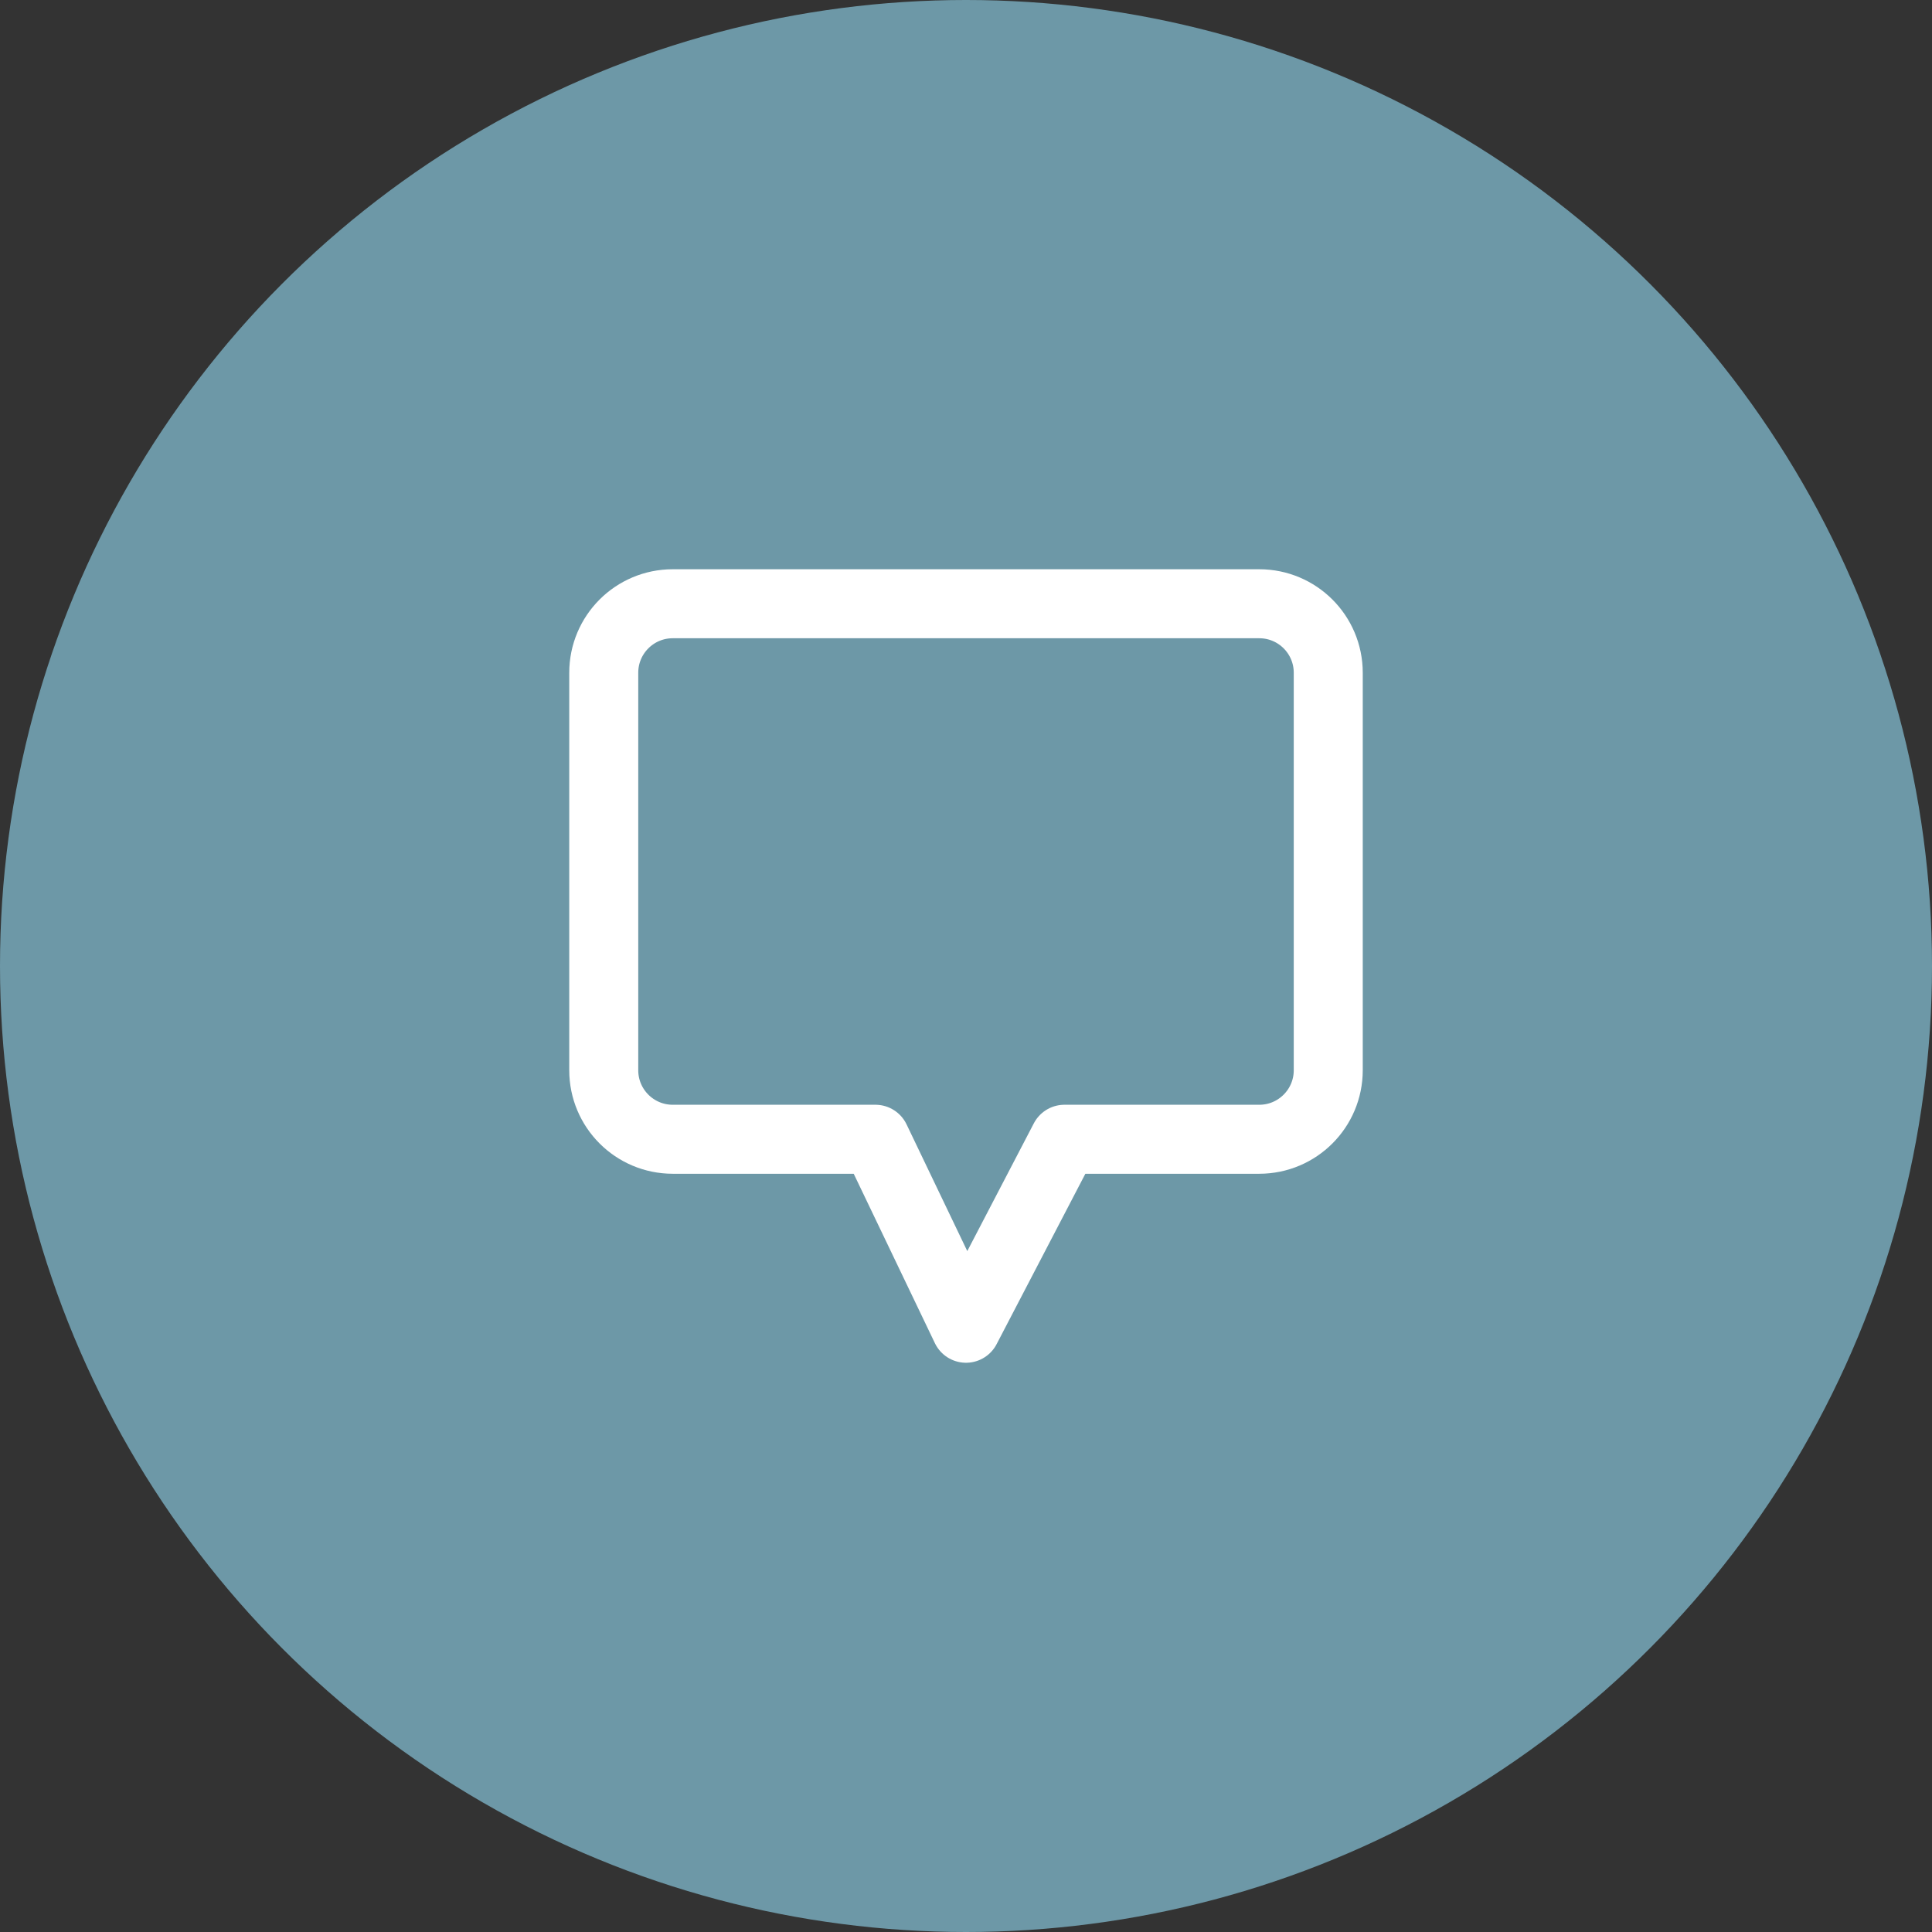
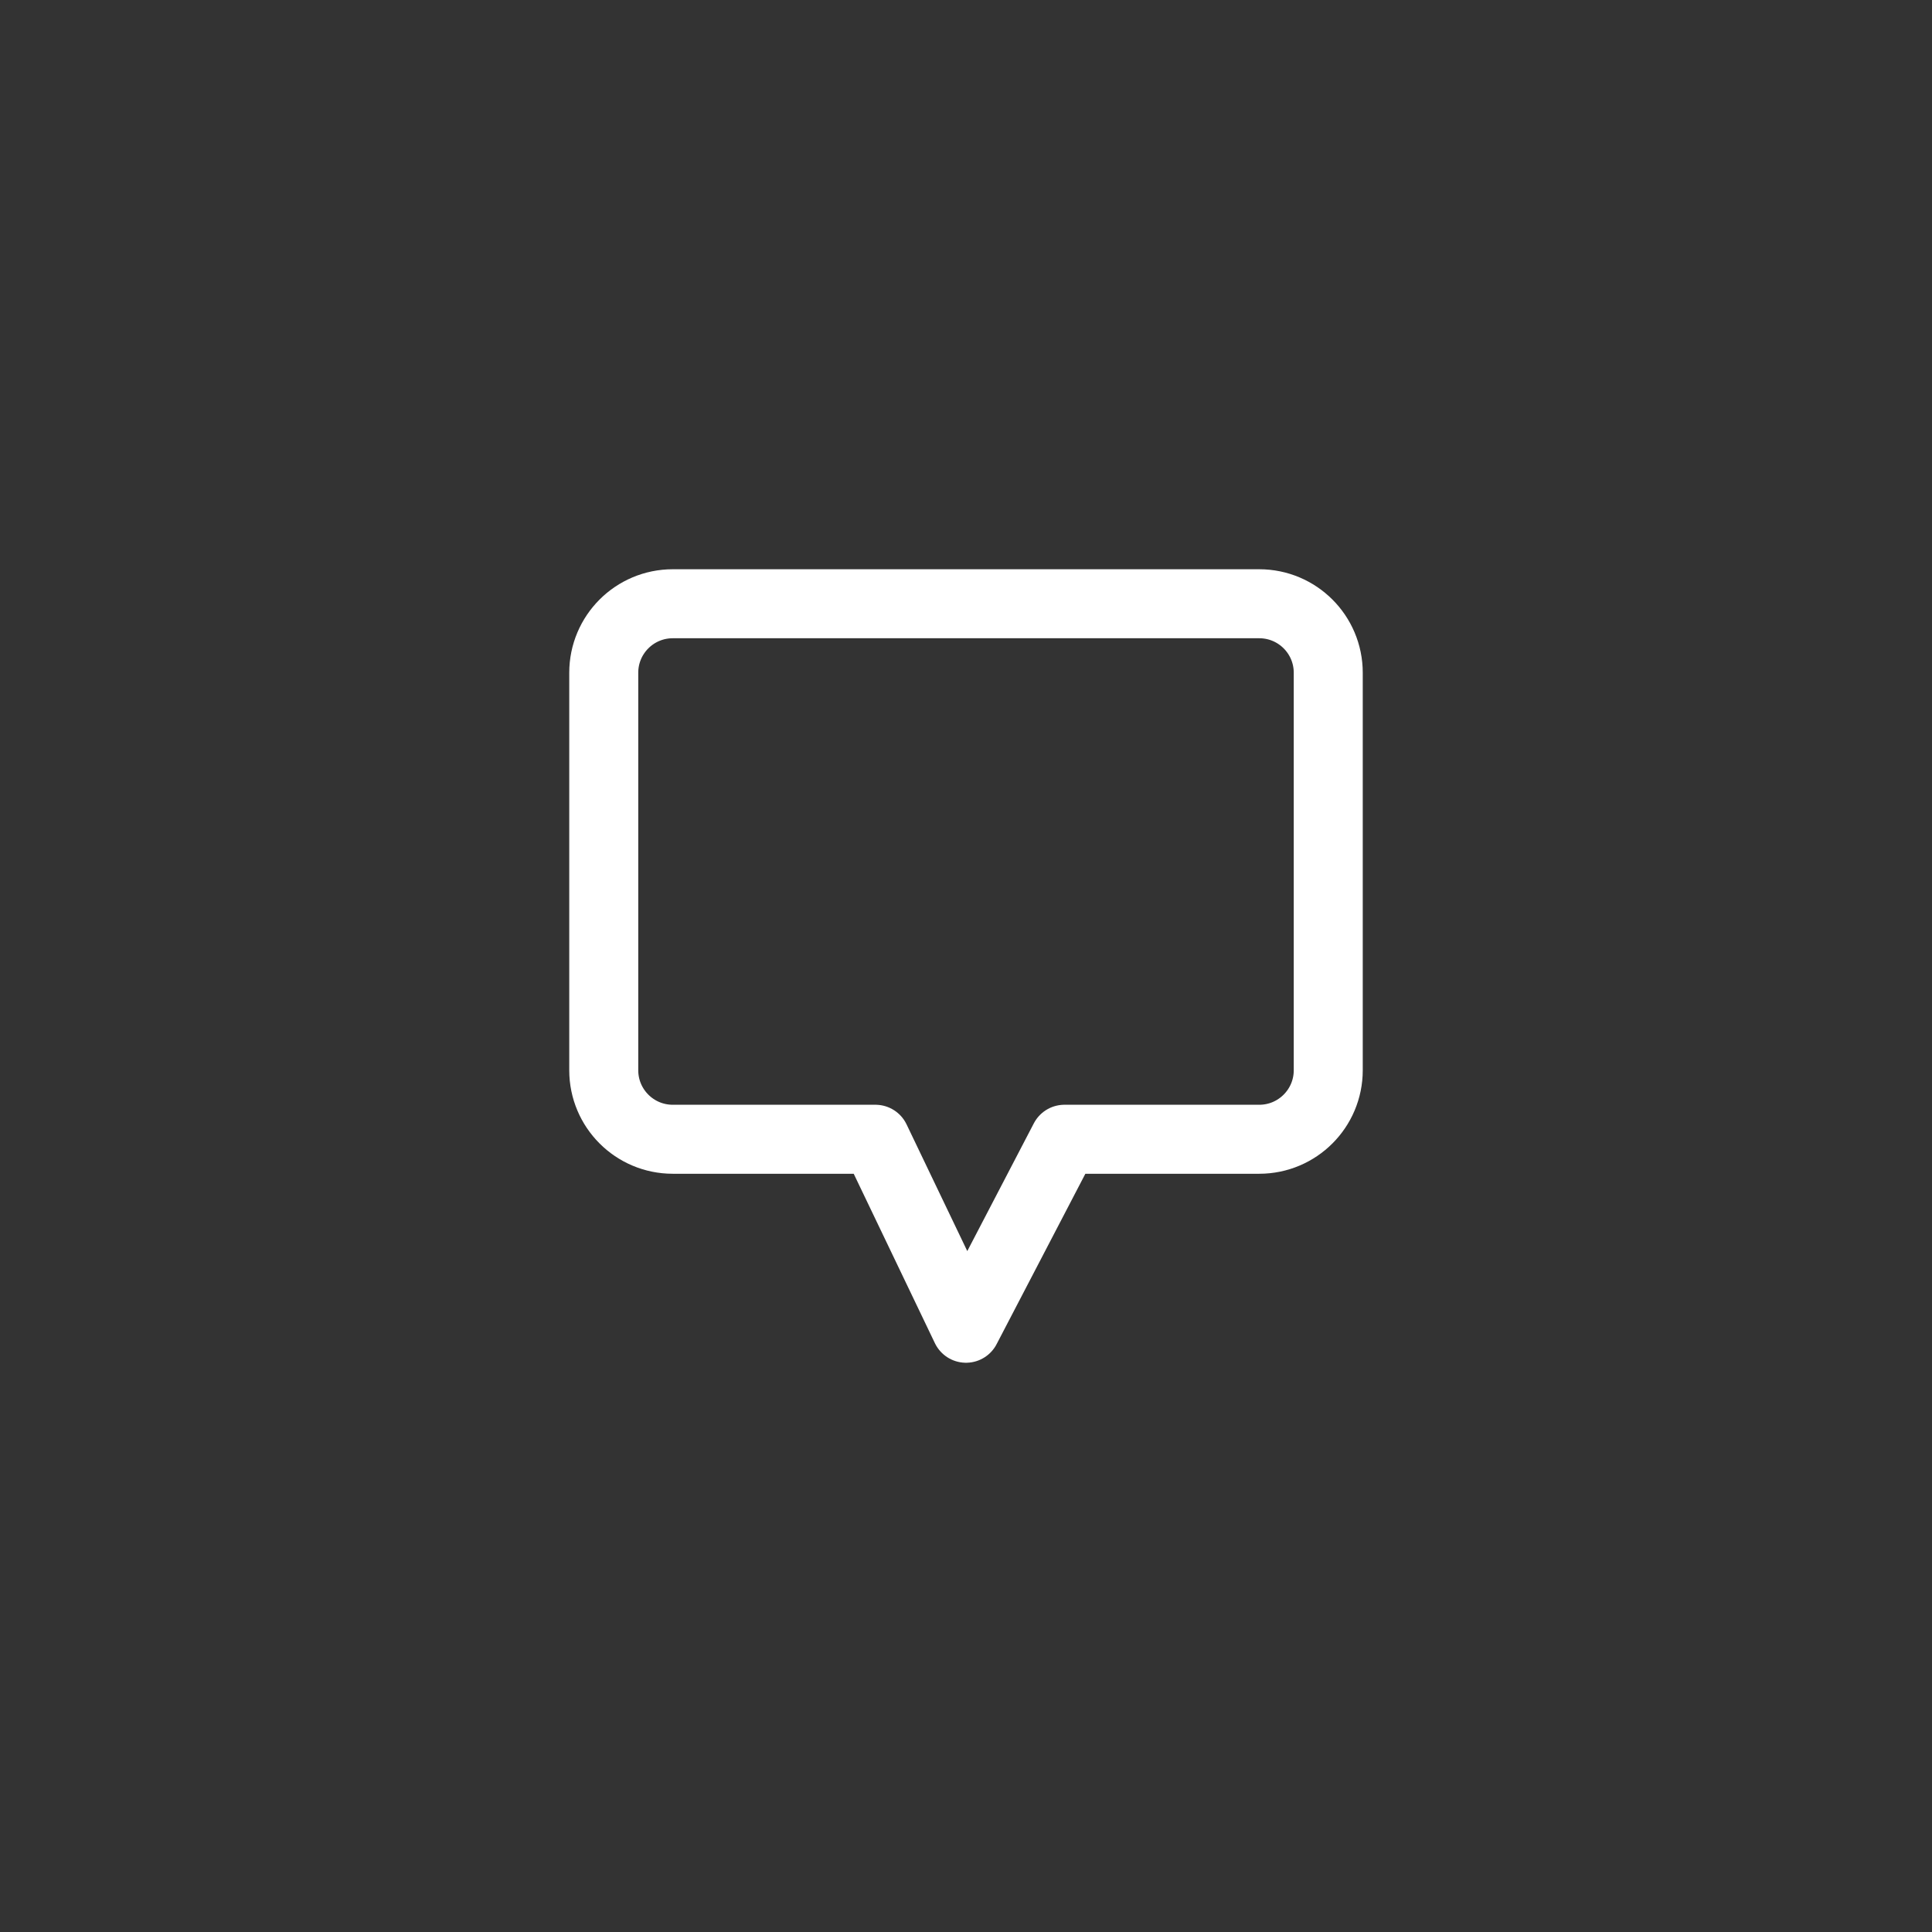
<svg xmlns="http://www.w3.org/2000/svg" width="56" height="56" viewBox="0 0 56 56" fill="none">
  <rect x="0" y="0" width="56" height="56" fill="#333333" stroke="none" />
-   <circle cx="28" cy="28" r="28" fill="#6D98A7" />
  <path d="M28 38.5L30.853 33.022H36.5C37.605 33.022 38.5 32.126 38.5 31.022V19.5C38.5 18.395 37.605 17.5 36.5 17.5H19.5C18.395 17.5 17.5 18.395 17.5 19.5V31.022C17.5 32.126 18.395 33.022 19.5 33.022H25.375L28 38.5Z" stroke="white" stroke-width="2" stroke-linecap="round" stroke-linejoin="round" />
</svg>